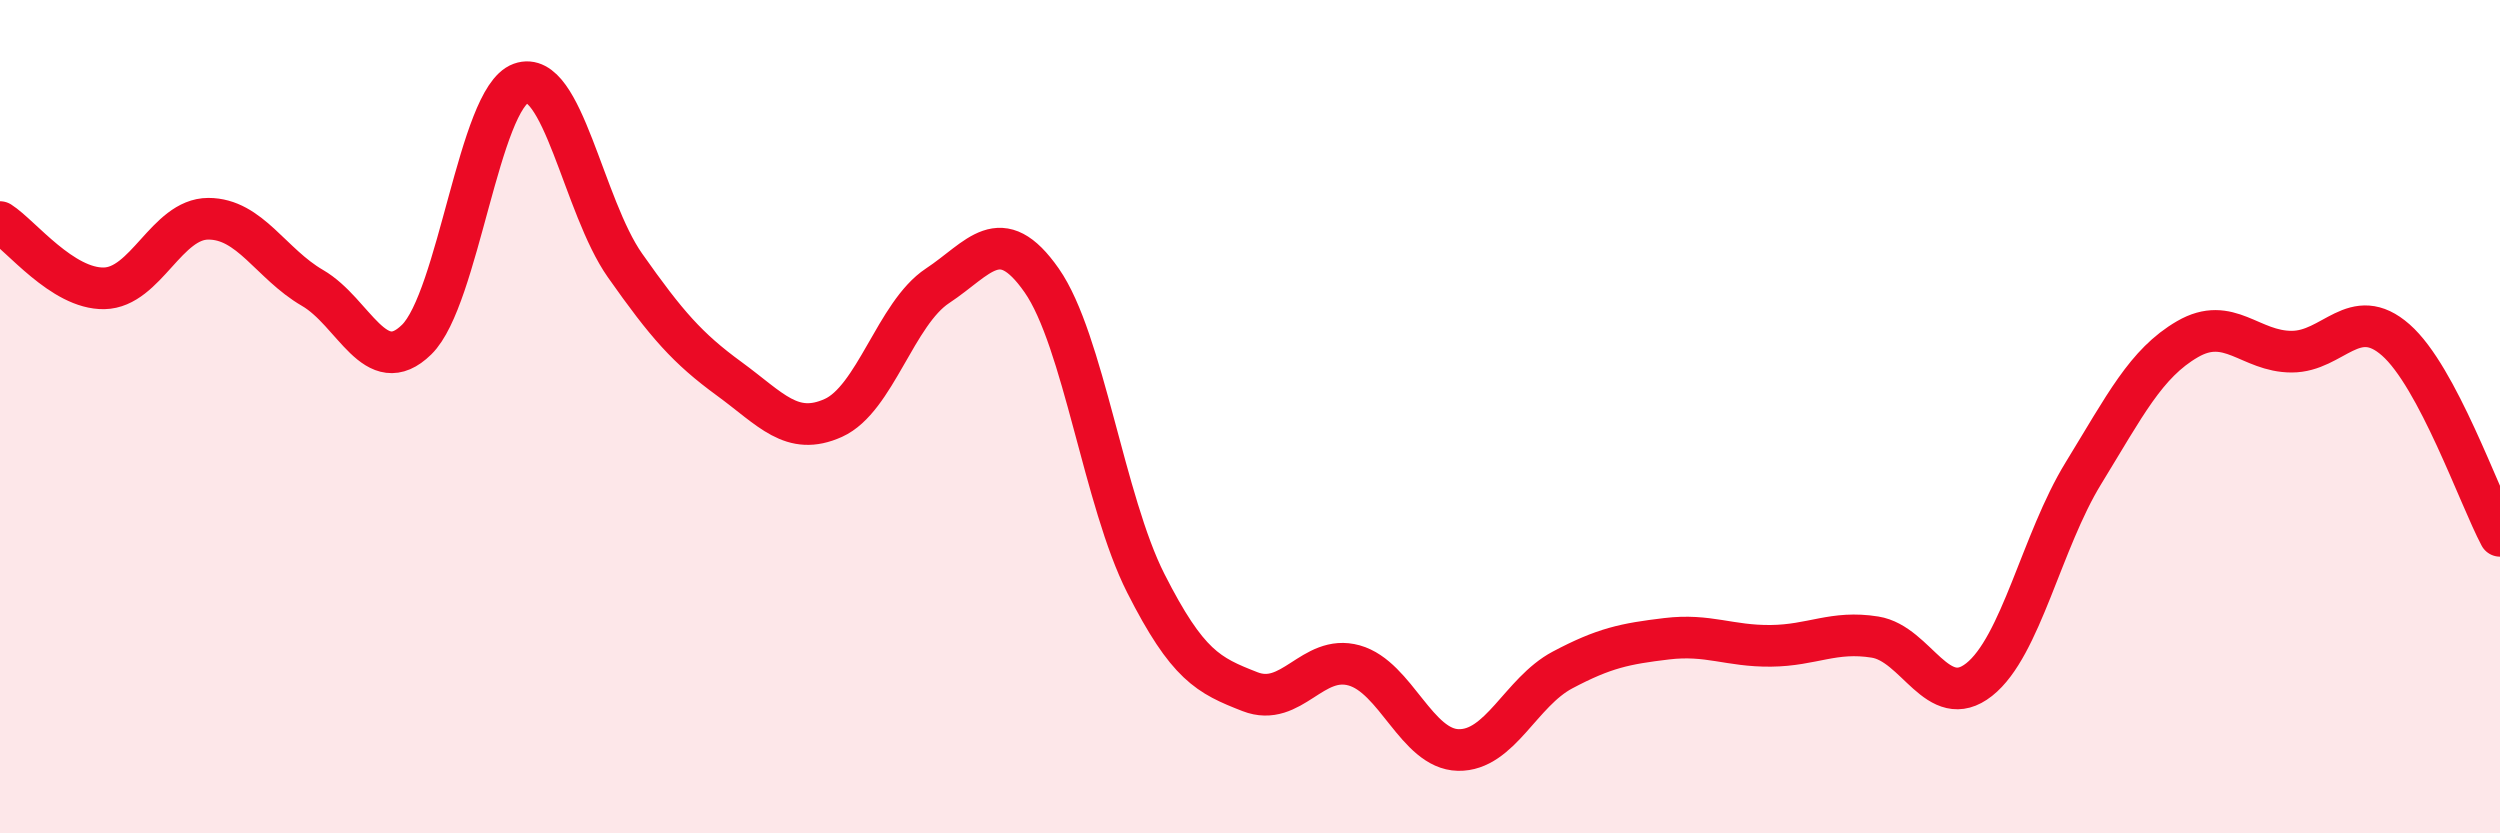
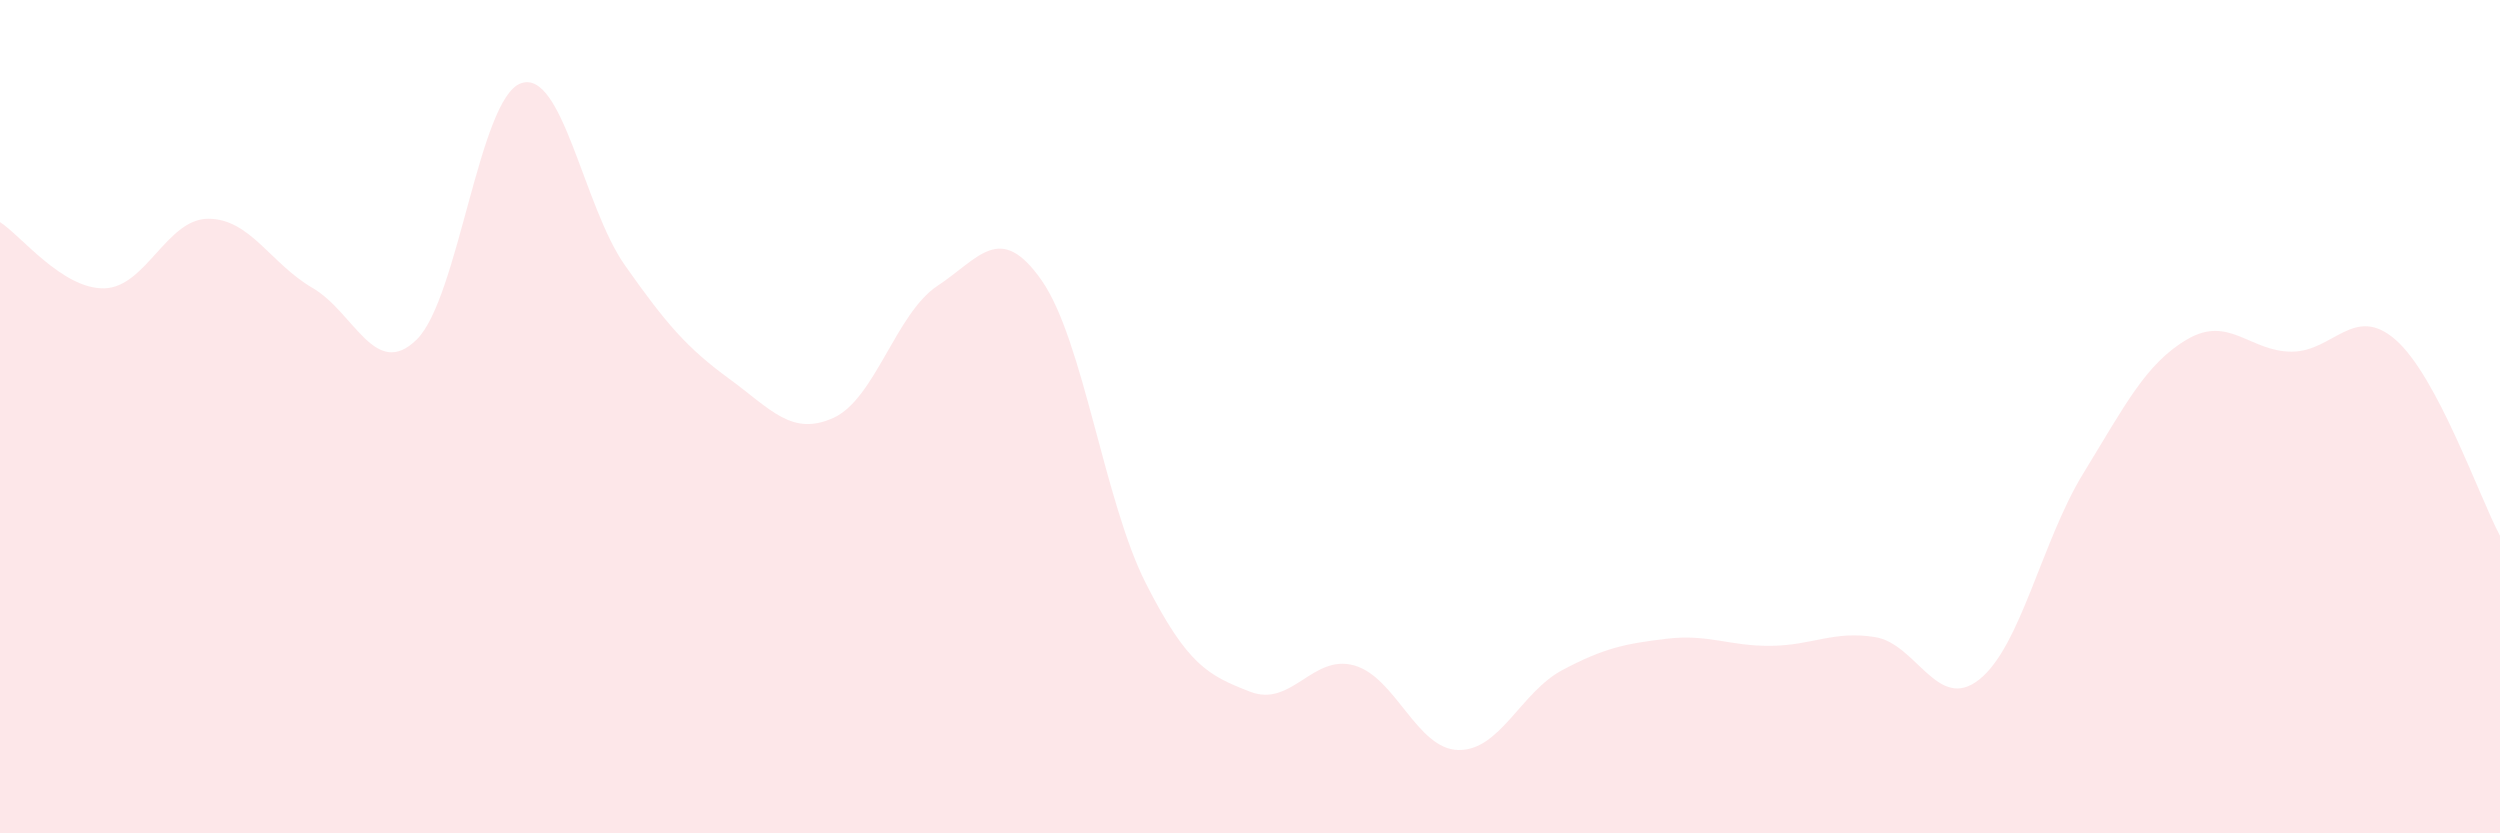
<svg xmlns="http://www.w3.org/2000/svg" width="60" height="20" viewBox="0 0 60 20">
  <path d="M 0,5.33 C 0.5,5.65 1.5,6.94 2.5,6.92 C 3.5,6.9 4,5.25 5,5.25 C 6,5.25 6.5,6.33 7.5,6.91 C 8.5,7.49 9,9.13 10,8.15 C 11,7.17 11.5,2.36 12.5,2 C 13.5,1.64 14,4.95 15,6.37 C 16,7.79 16.5,8.36 17.5,9.09 C 18.5,9.82 19,10.48 20,10.03 C 21,9.58 21.5,7.52 22.5,6.86 C 23.5,6.2 24,5.3 25,6.73 C 26,8.16 26.5,12.03 27.5,14 C 28.5,15.97 29,16.21 30,16.6 C 31,16.99 31.5,15.69 32.5,15.97 C 33.5,16.25 34,17.98 35,18 C 36,18.02 36.5,16.61 37.5,16.08 C 38.5,15.55 39,15.45 40,15.33 C 41,15.21 41.5,15.51 42.5,15.5 C 43.5,15.49 44,15.13 45,15.29 C 46,15.45 46.5,17.1 47.5,16.31 C 48.5,15.52 49,12.99 50,11.36 C 51,9.73 51.5,8.72 52.5,8.14 C 53.5,7.56 54,8.44 55,8.44 C 56,8.44 56.5,7.28 57.5,8.16 C 58.5,9.04 59.5,11.92 60,12.86L60 20L0 20Z" fill="#EB0A25" opacity="0.1" stroke-linecap="round" stroke-linejoin="round" />
-   <path d="M 0,5.33 C 0.5,5.65 1.5,6.94 2.5,6.92 C 3.5,6.9 4,5.25 5,5.25 C 6,5.25 6.5,6.33 7.5,6.91 C 8.5,7.49 9,9.13 10,8.15 C 11,7.17 11.5,2.36 12.5,2 C 13.5,1.64 14,4.95 15,6.37 C 16,7.79 16.5,8.36 17.5,9.09 C 18.5,9.82 19,10.48 20,10.03 C 21,9.58 21.5,7.52 22.5,6.86 C 23.5,6.2 24,5.3 25,6.73 C 26,8.16 26.5,12.03 27.5,14 C 28.5,15.97 29,16.21 30,16.6 C 31,16.99 31.5,15.69 32.5,15.97 C 33.5,16.25 34,17.98 35,18 C 36,18.02 36.5,16.61 37.5,16.08 C 38.5,15.55 39,15.45 40,15.33 C 41,15.21 41.5,15.51 42.5,15.5 C 43.5,15.49 44,15.13 45,15.29 C 46,15.45 46.5,17.1 47.5,16.31 C 48.5,15.52 49,12.99 50,11.36 C 51,9.73 51.5,8.72 52.5,8.14 C 53.5,7.56 54,8.44 55,8.44 C 56,8.44 56.5,7.28 57.5,8.16 C 58.5,9.04 59.5,11.92 60,12.86" stroke="#EB0A25" stroke-width="1" fill="none" stroke-linecap="round" stroke-linejoin="round" />
</svg>